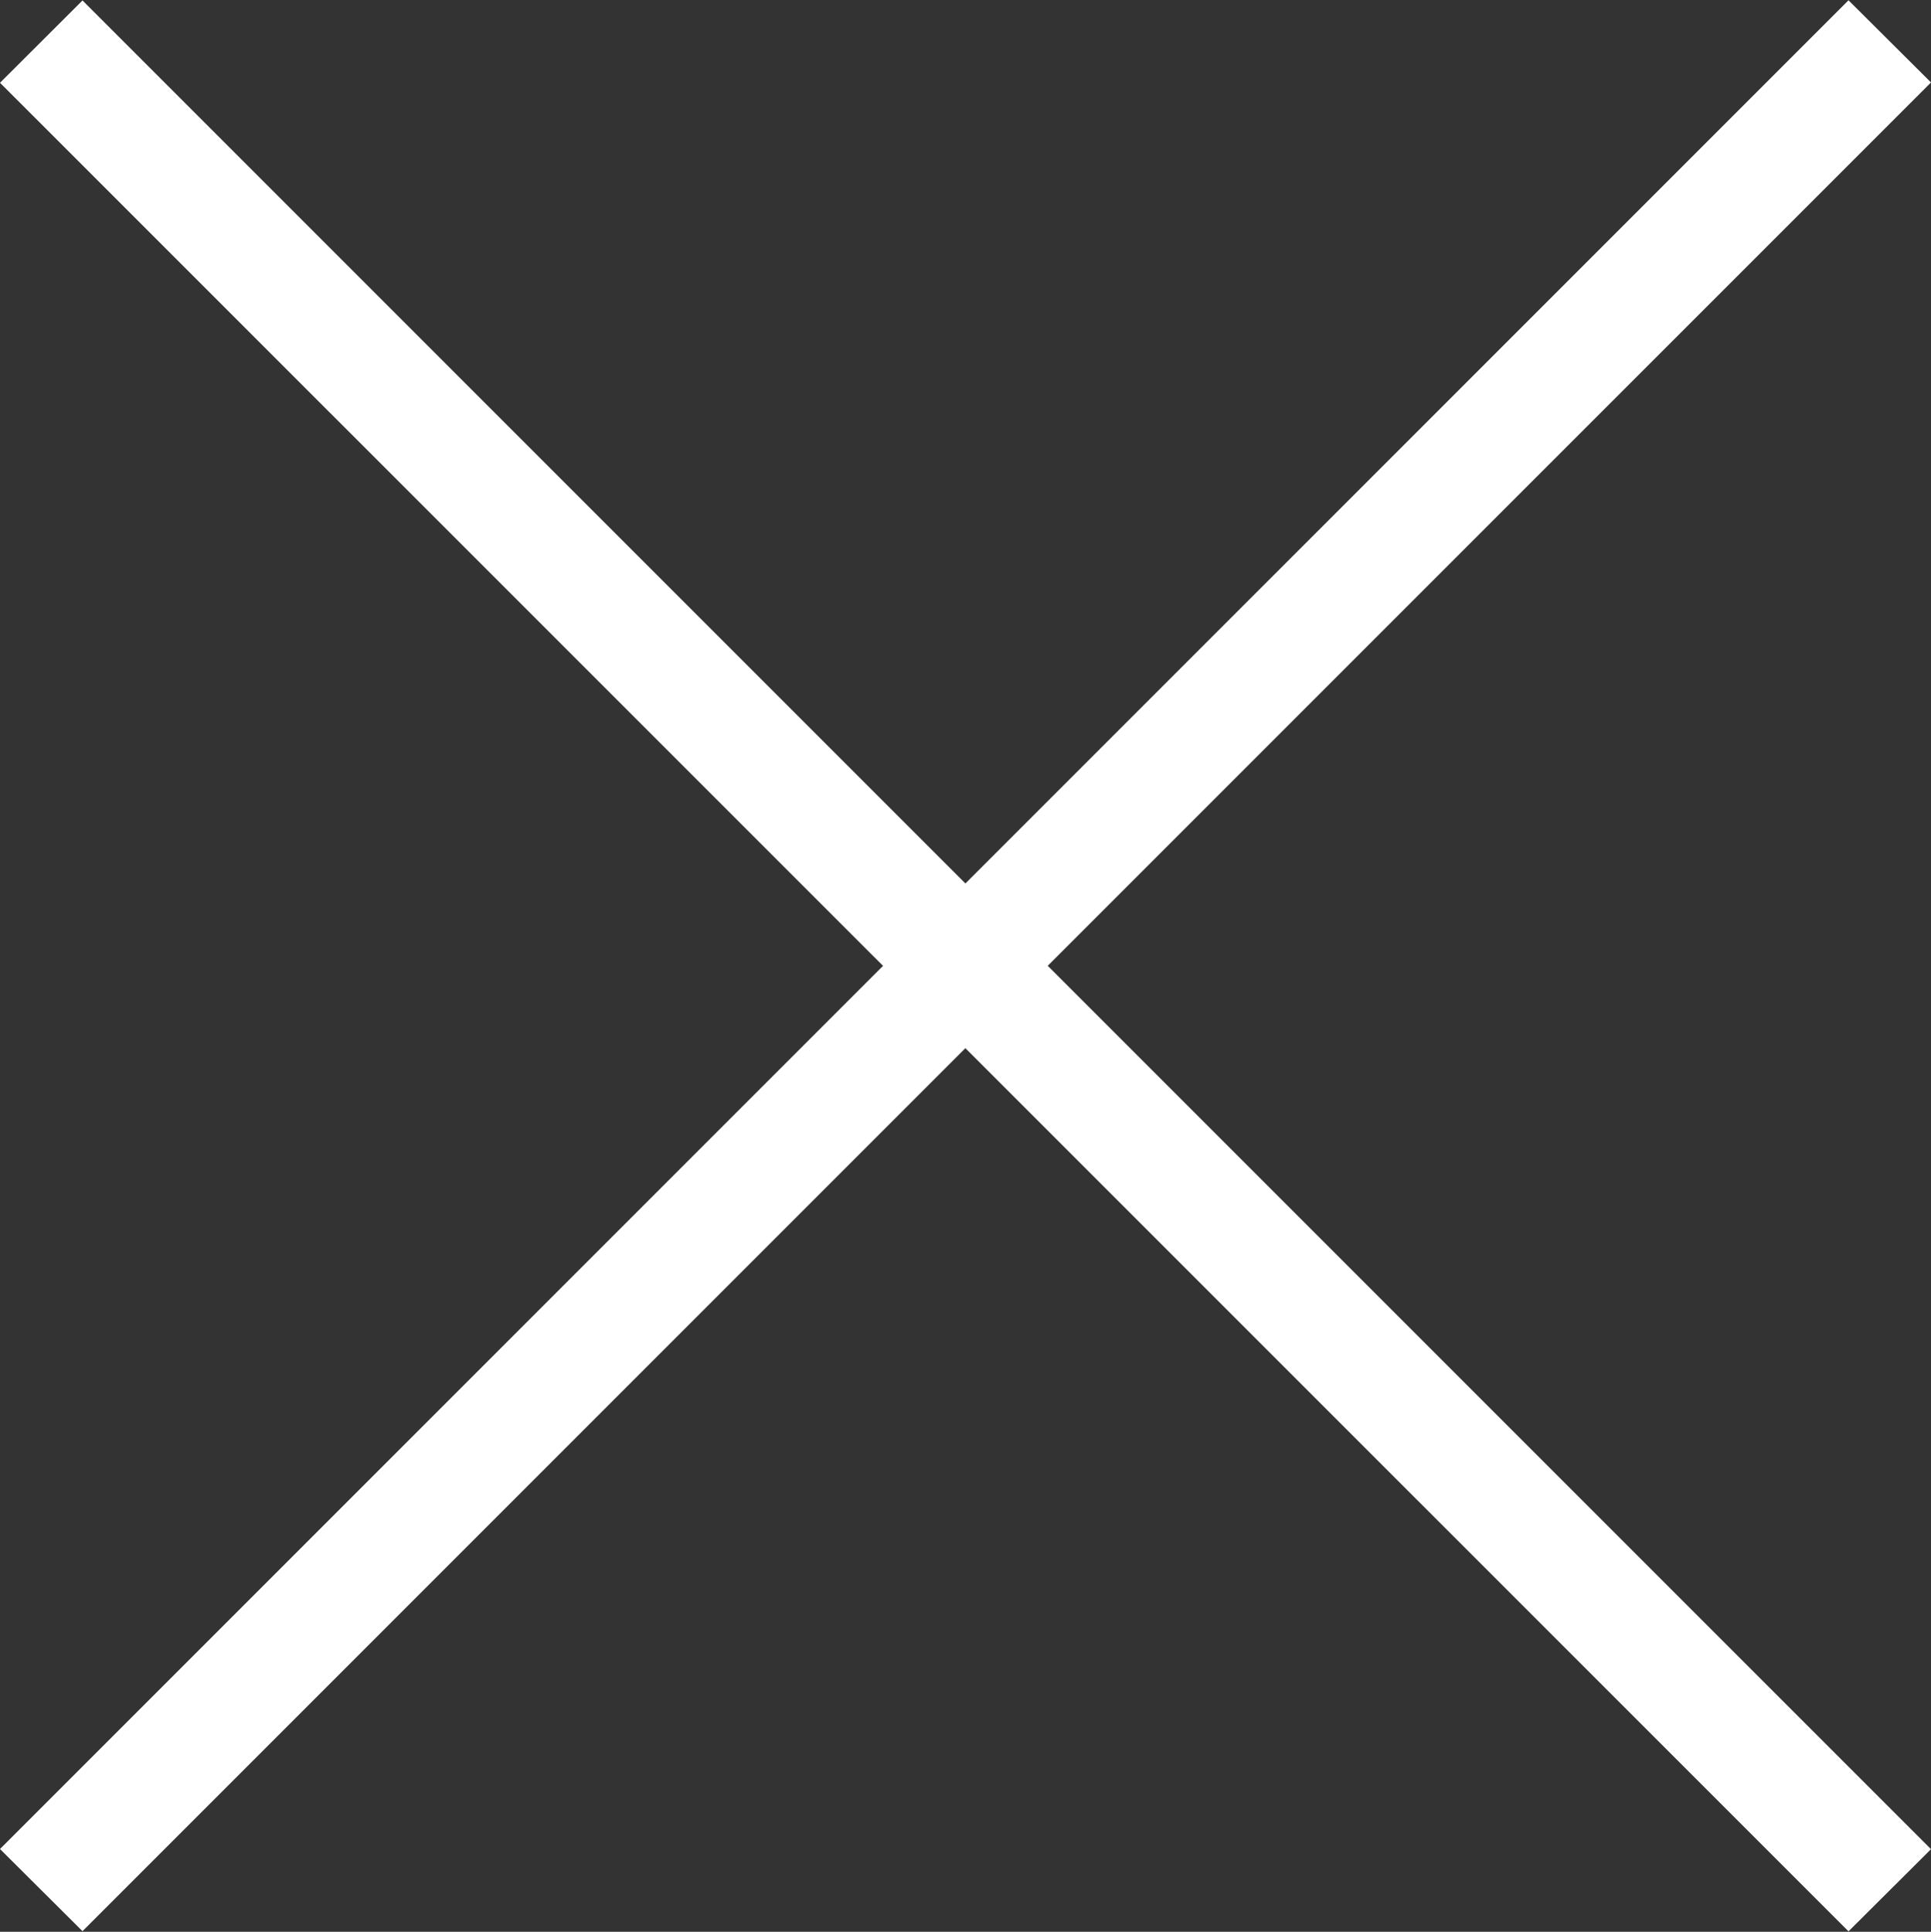
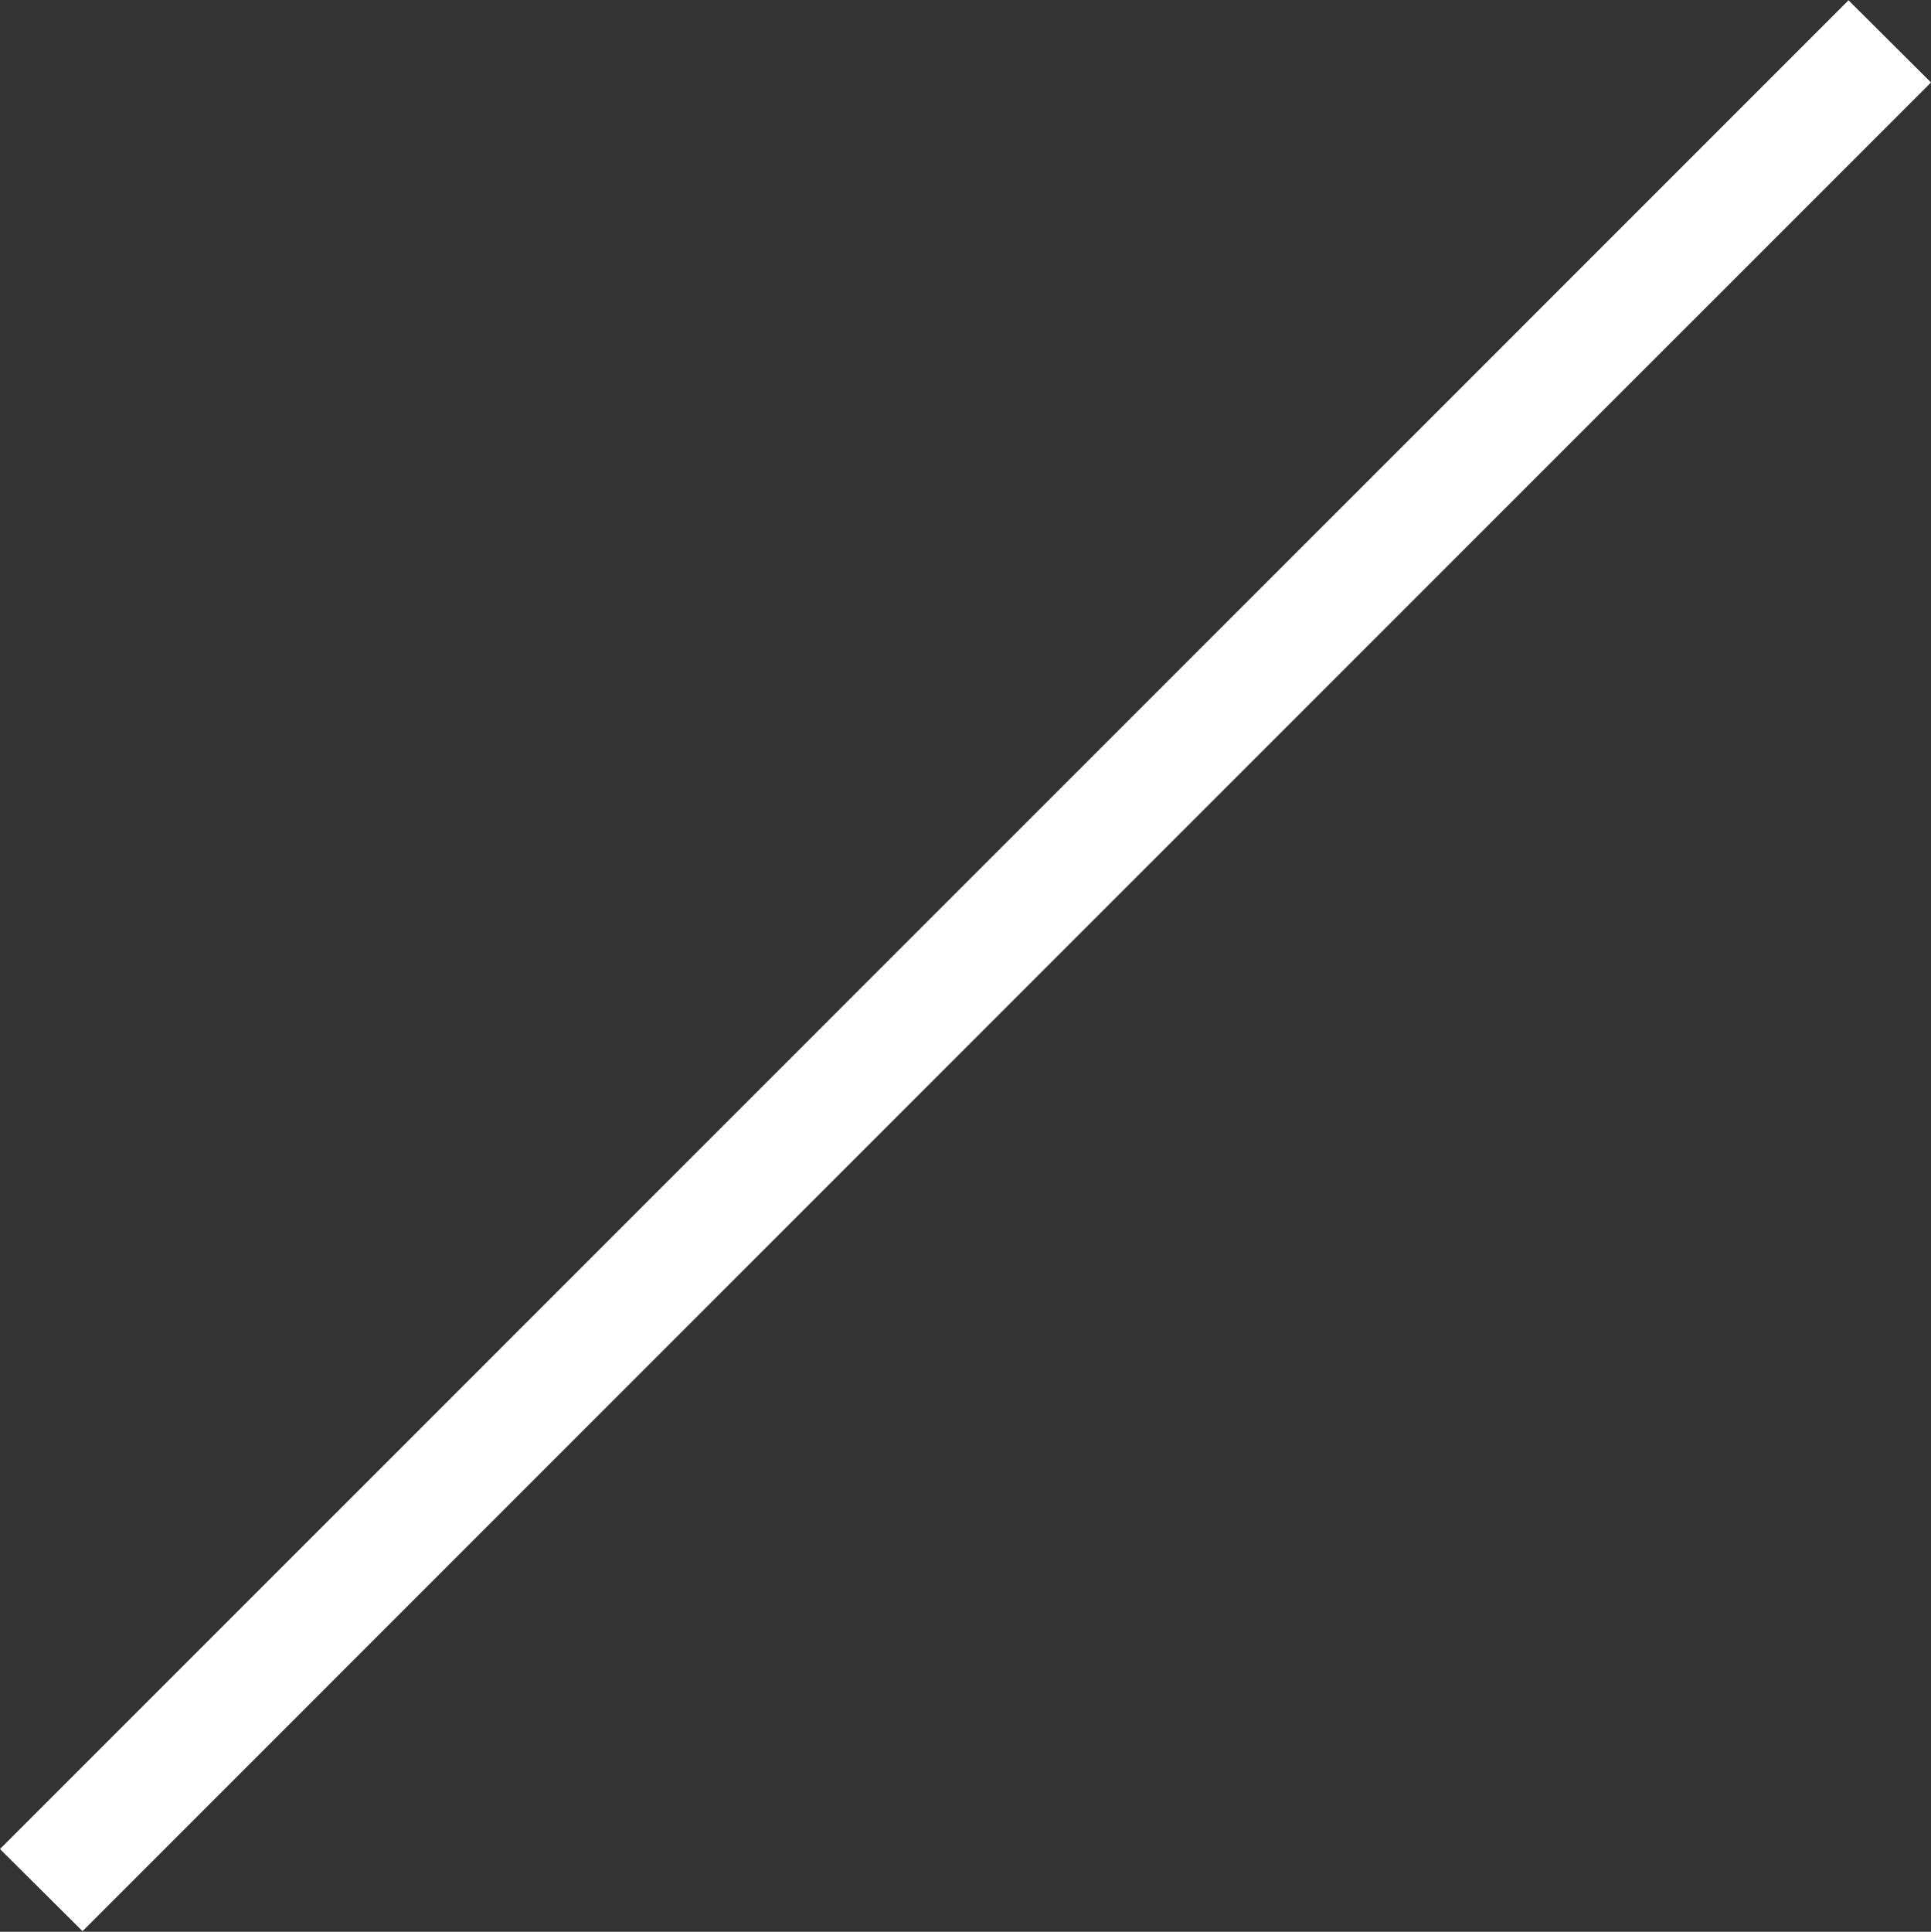
<svg xmlns="http://www.w3.org/2000/svg" id="btn_menu_close.svg" width="33.24" height="33.25" viewBox="0 0 33.24 33.25">
  <rect x="0" y="0" width="33.24" height="33.25" fill="#333333" stroke="none" />
  <defs>
    <style>
      .cls-1 {
        fill: #fff;
        fill-rule: evenodd;
      }
    </style>
  </defs>
-   <path id="長方形_1_のコピー_22" data-name="長方形 1 のコピー 22" class="cls-1" d="M1855.3,33.383l31.82,31.82-1.42,1.414L1853.88,34.8Z" transform="translate(-1853.88 -33.375)" />
  <path id="長方形_1_のコピー_61" data-name="長方形 1 のコピー 61" class="cls-1" d="M1853.88,65.2l31.82-31.82,1.42,1.414-31.82,31.82Z" transform="translate(-1853.88 -33.375)" />
</svg>